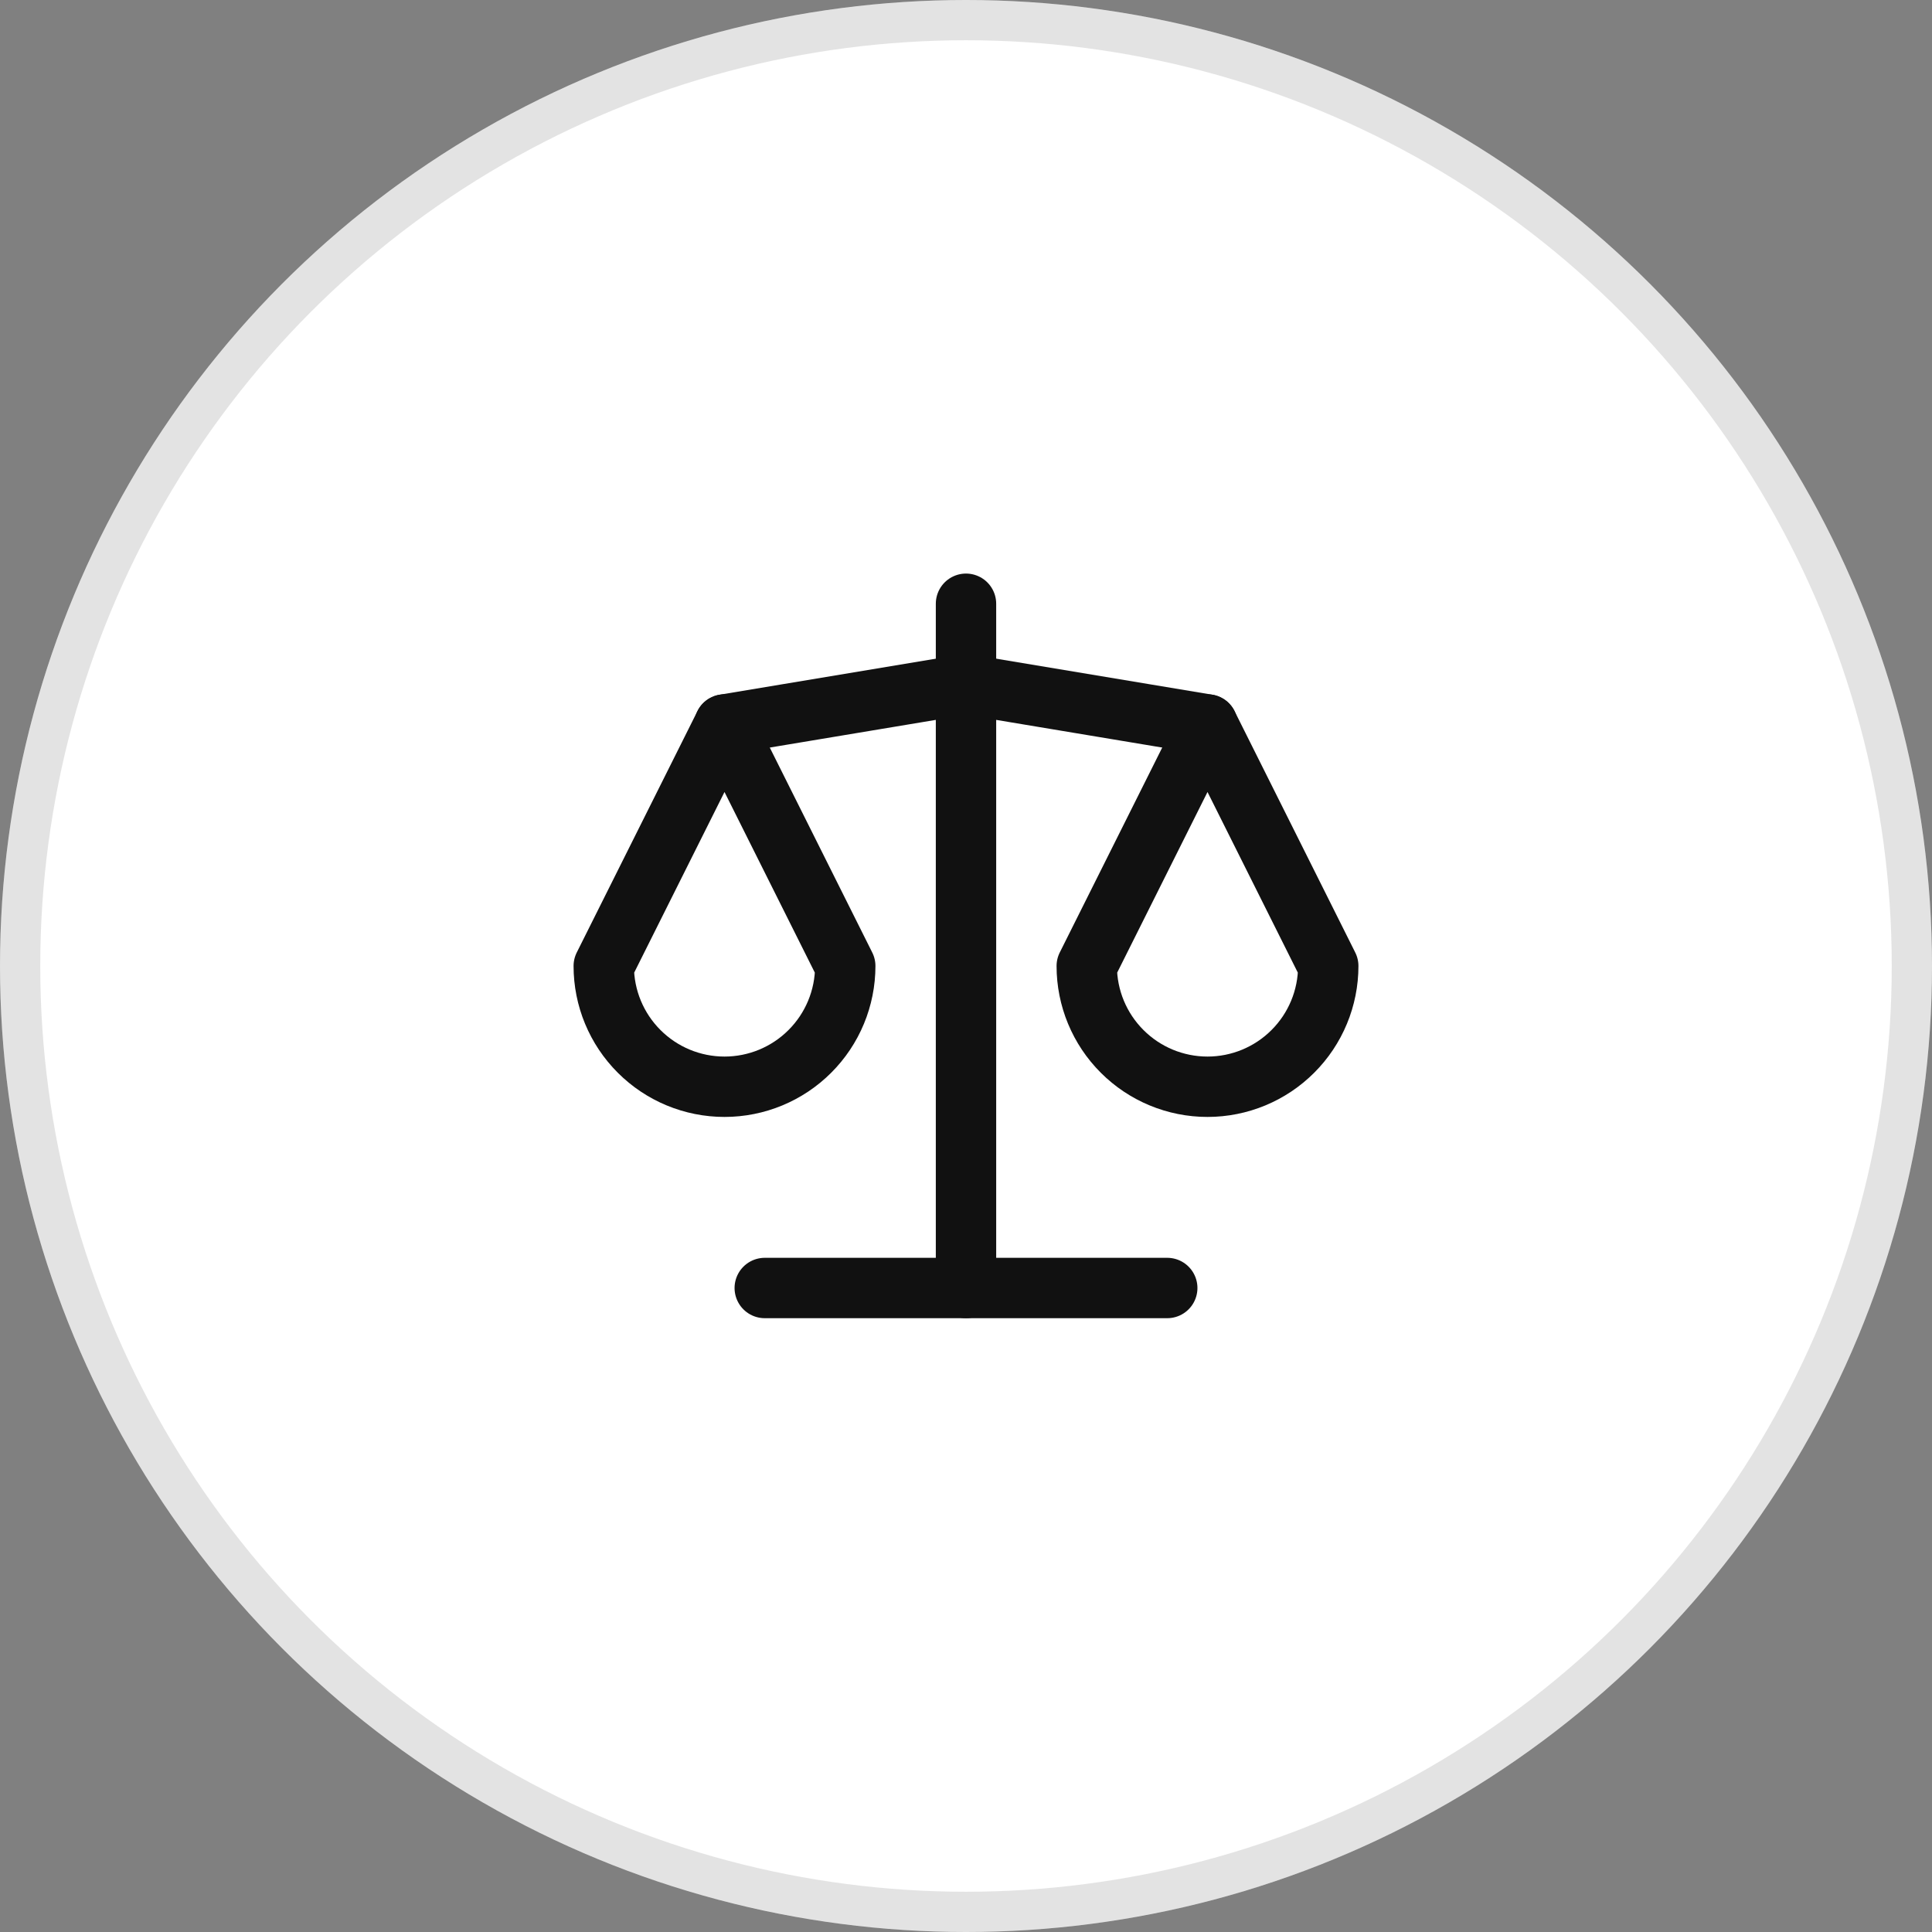
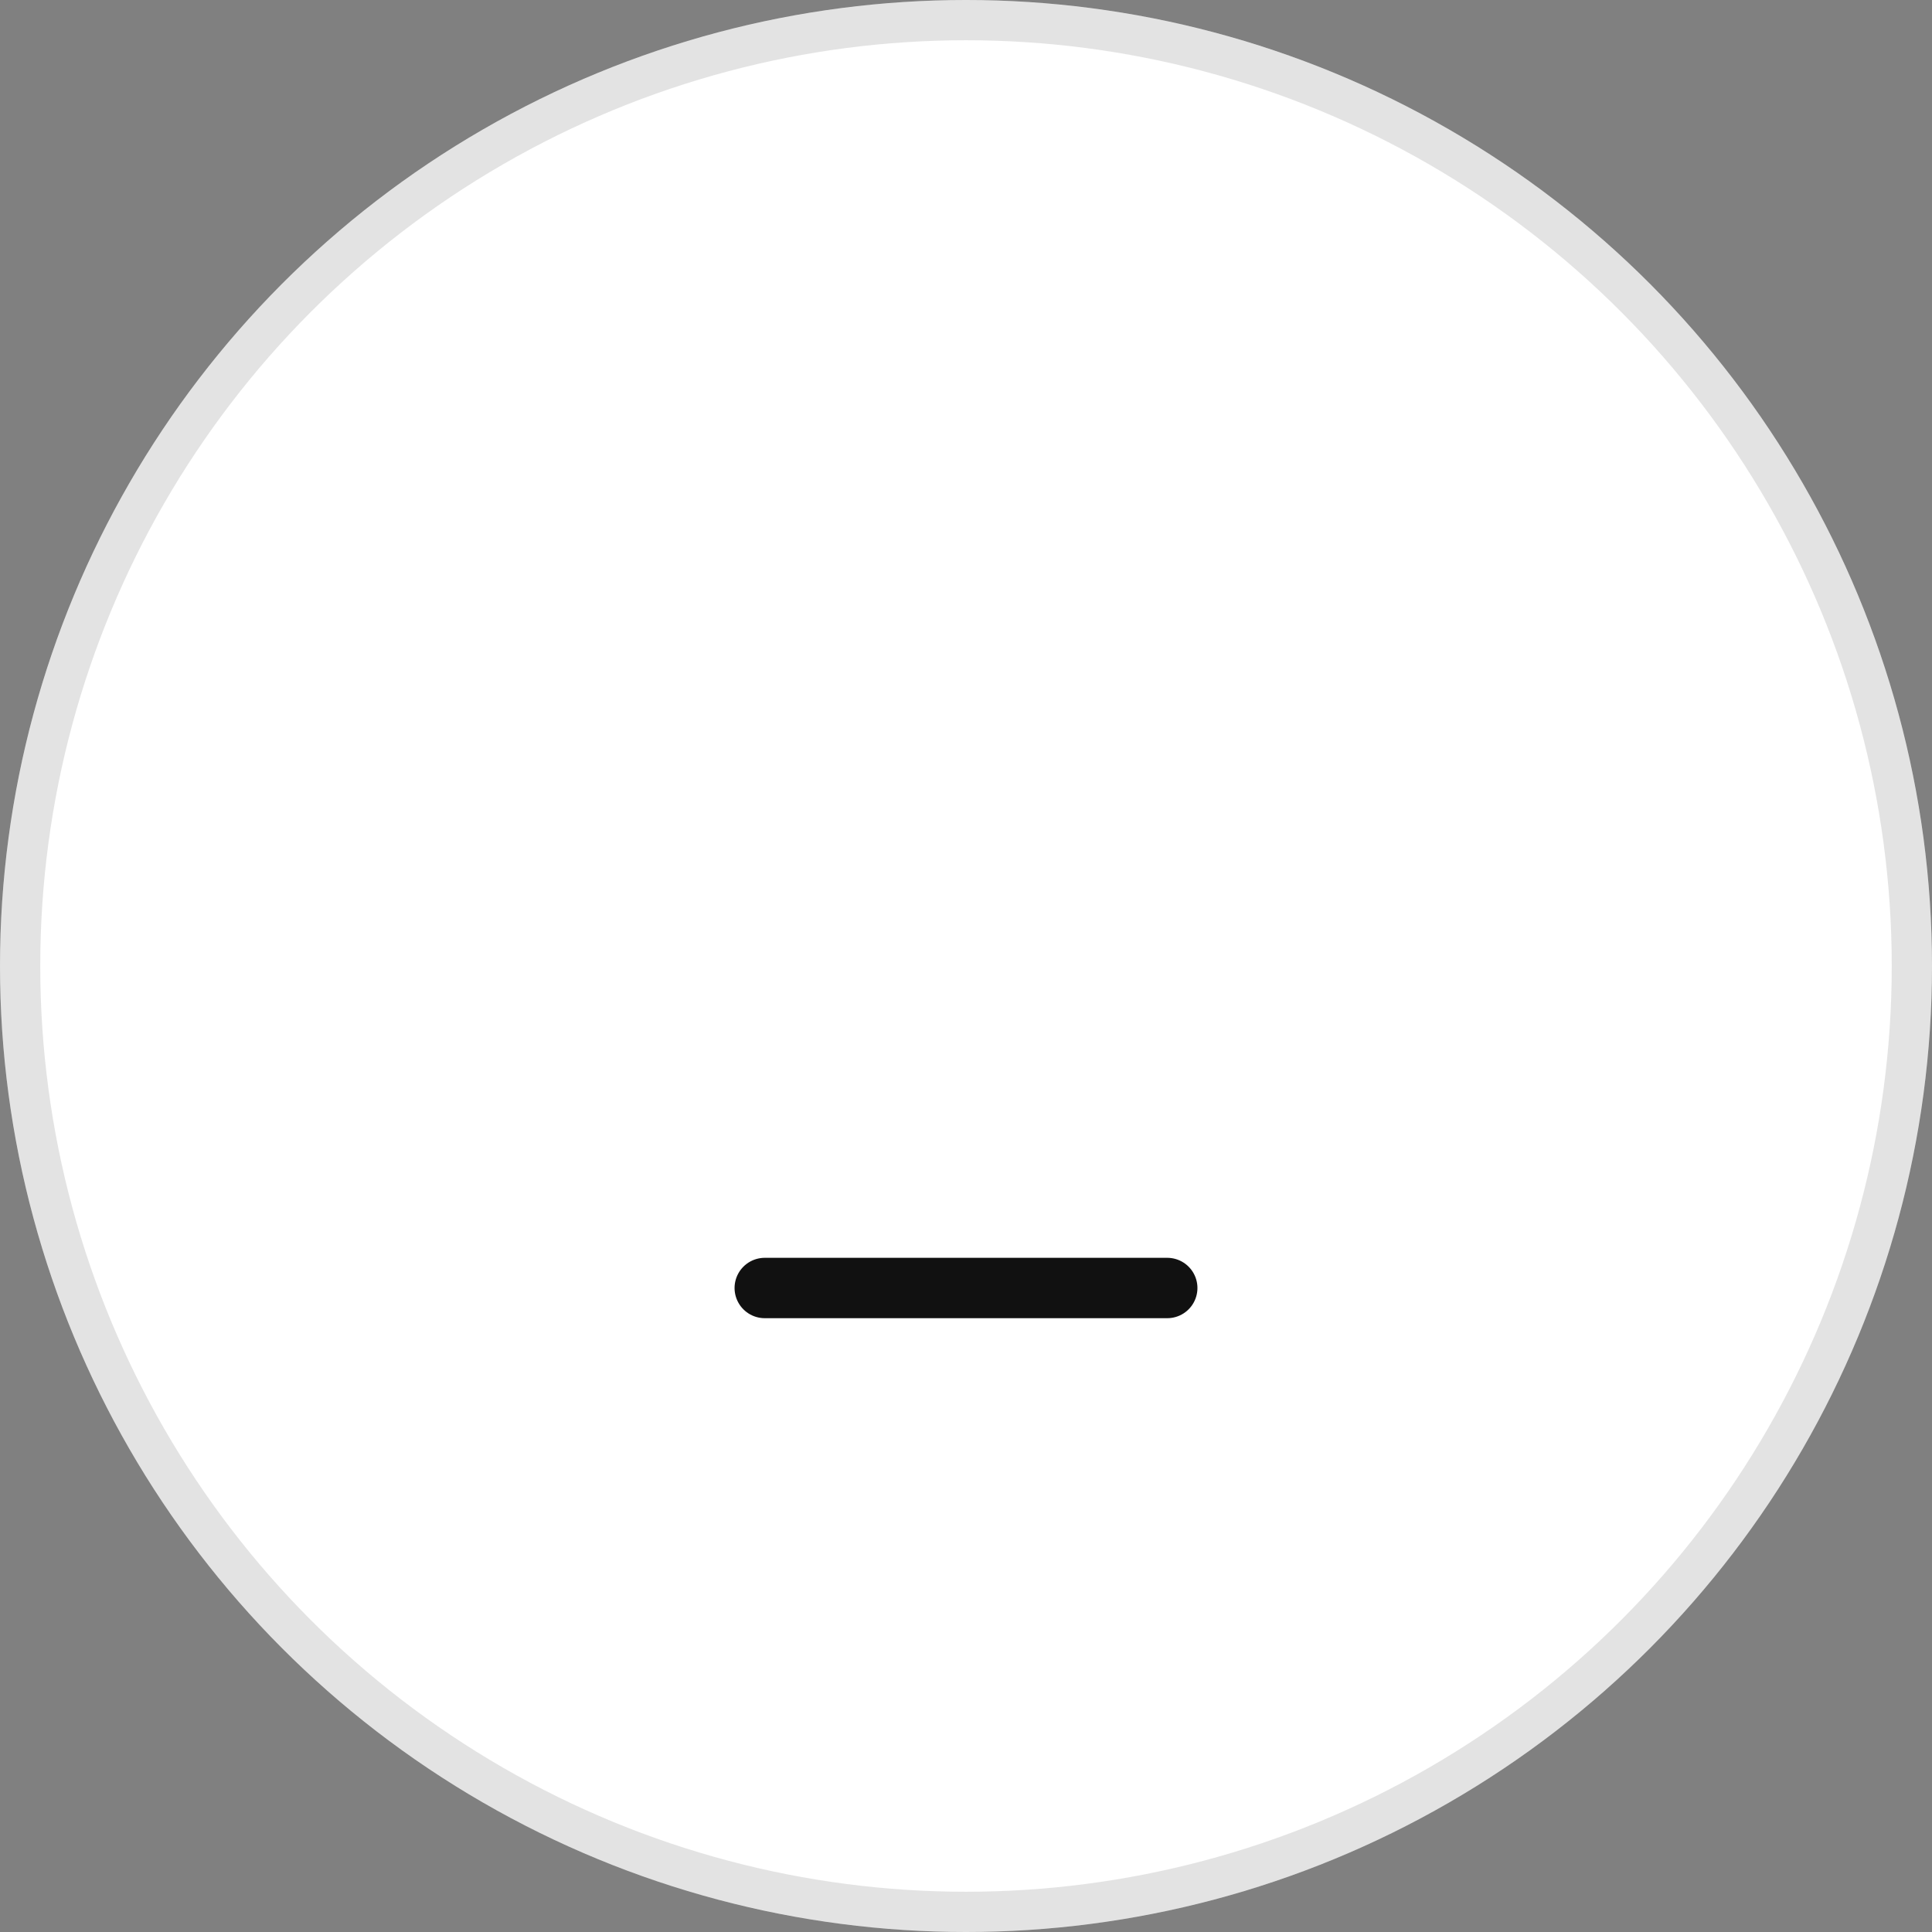
<svg xmlns="http://www.w3.org/2000/svg" width="48" height="48" viewBox="0 0 48 48" fill="none">
  <rect x="0" y="0" width="48" height="48" fill="#808080" stroke="none" />
  <circle cx="24" cy="24" r="24" fill="white" />
  <circle cx="24" cy="24" r="23.5" stroke="#111111" stroke-opacity="0.12" />
  <path d="M19 32H29" stroke="#111111" stroke-width="1.5" stroke-linecap="round" stroke-linejoin="round" />
-   <path d="M18 18L24 17L30 18" stroke="#111111" stroke-width="1.5" stroke-linecap="round" stroke-linejoin="round" />
-   <path d="M24 15V32" stroke="#111111" stroke-width="1.5" stroke-linecap="round" stroke-linejoin="round" />
-   <path d="M21 24L18 18L15 24C15 24.796 15.316 25.559 15.879 26.121C16.441 26.684 17.204 27 18 27C18.796 27 19.559 26.684 20.121 26.121C20.684 25.559 21 24.796 21 24Z" stroke="#111111" stroke-width="1.5" stroke-linecap="round" stroke-linejoin="round" />
-   <path d="M33 24L30 18L27 24C27 24.796 27.316 25.559 27.879 26.121C28.441 26.684 29.204 27 30 27C30.796 27 31.559 26.684 32.121 26.121C32.684 25.559 33 24.796 33 24Z" stroke="#111111" stroke-width="1.5" stroke-linecap="round" stroke-linejoin="round" />
</svg>